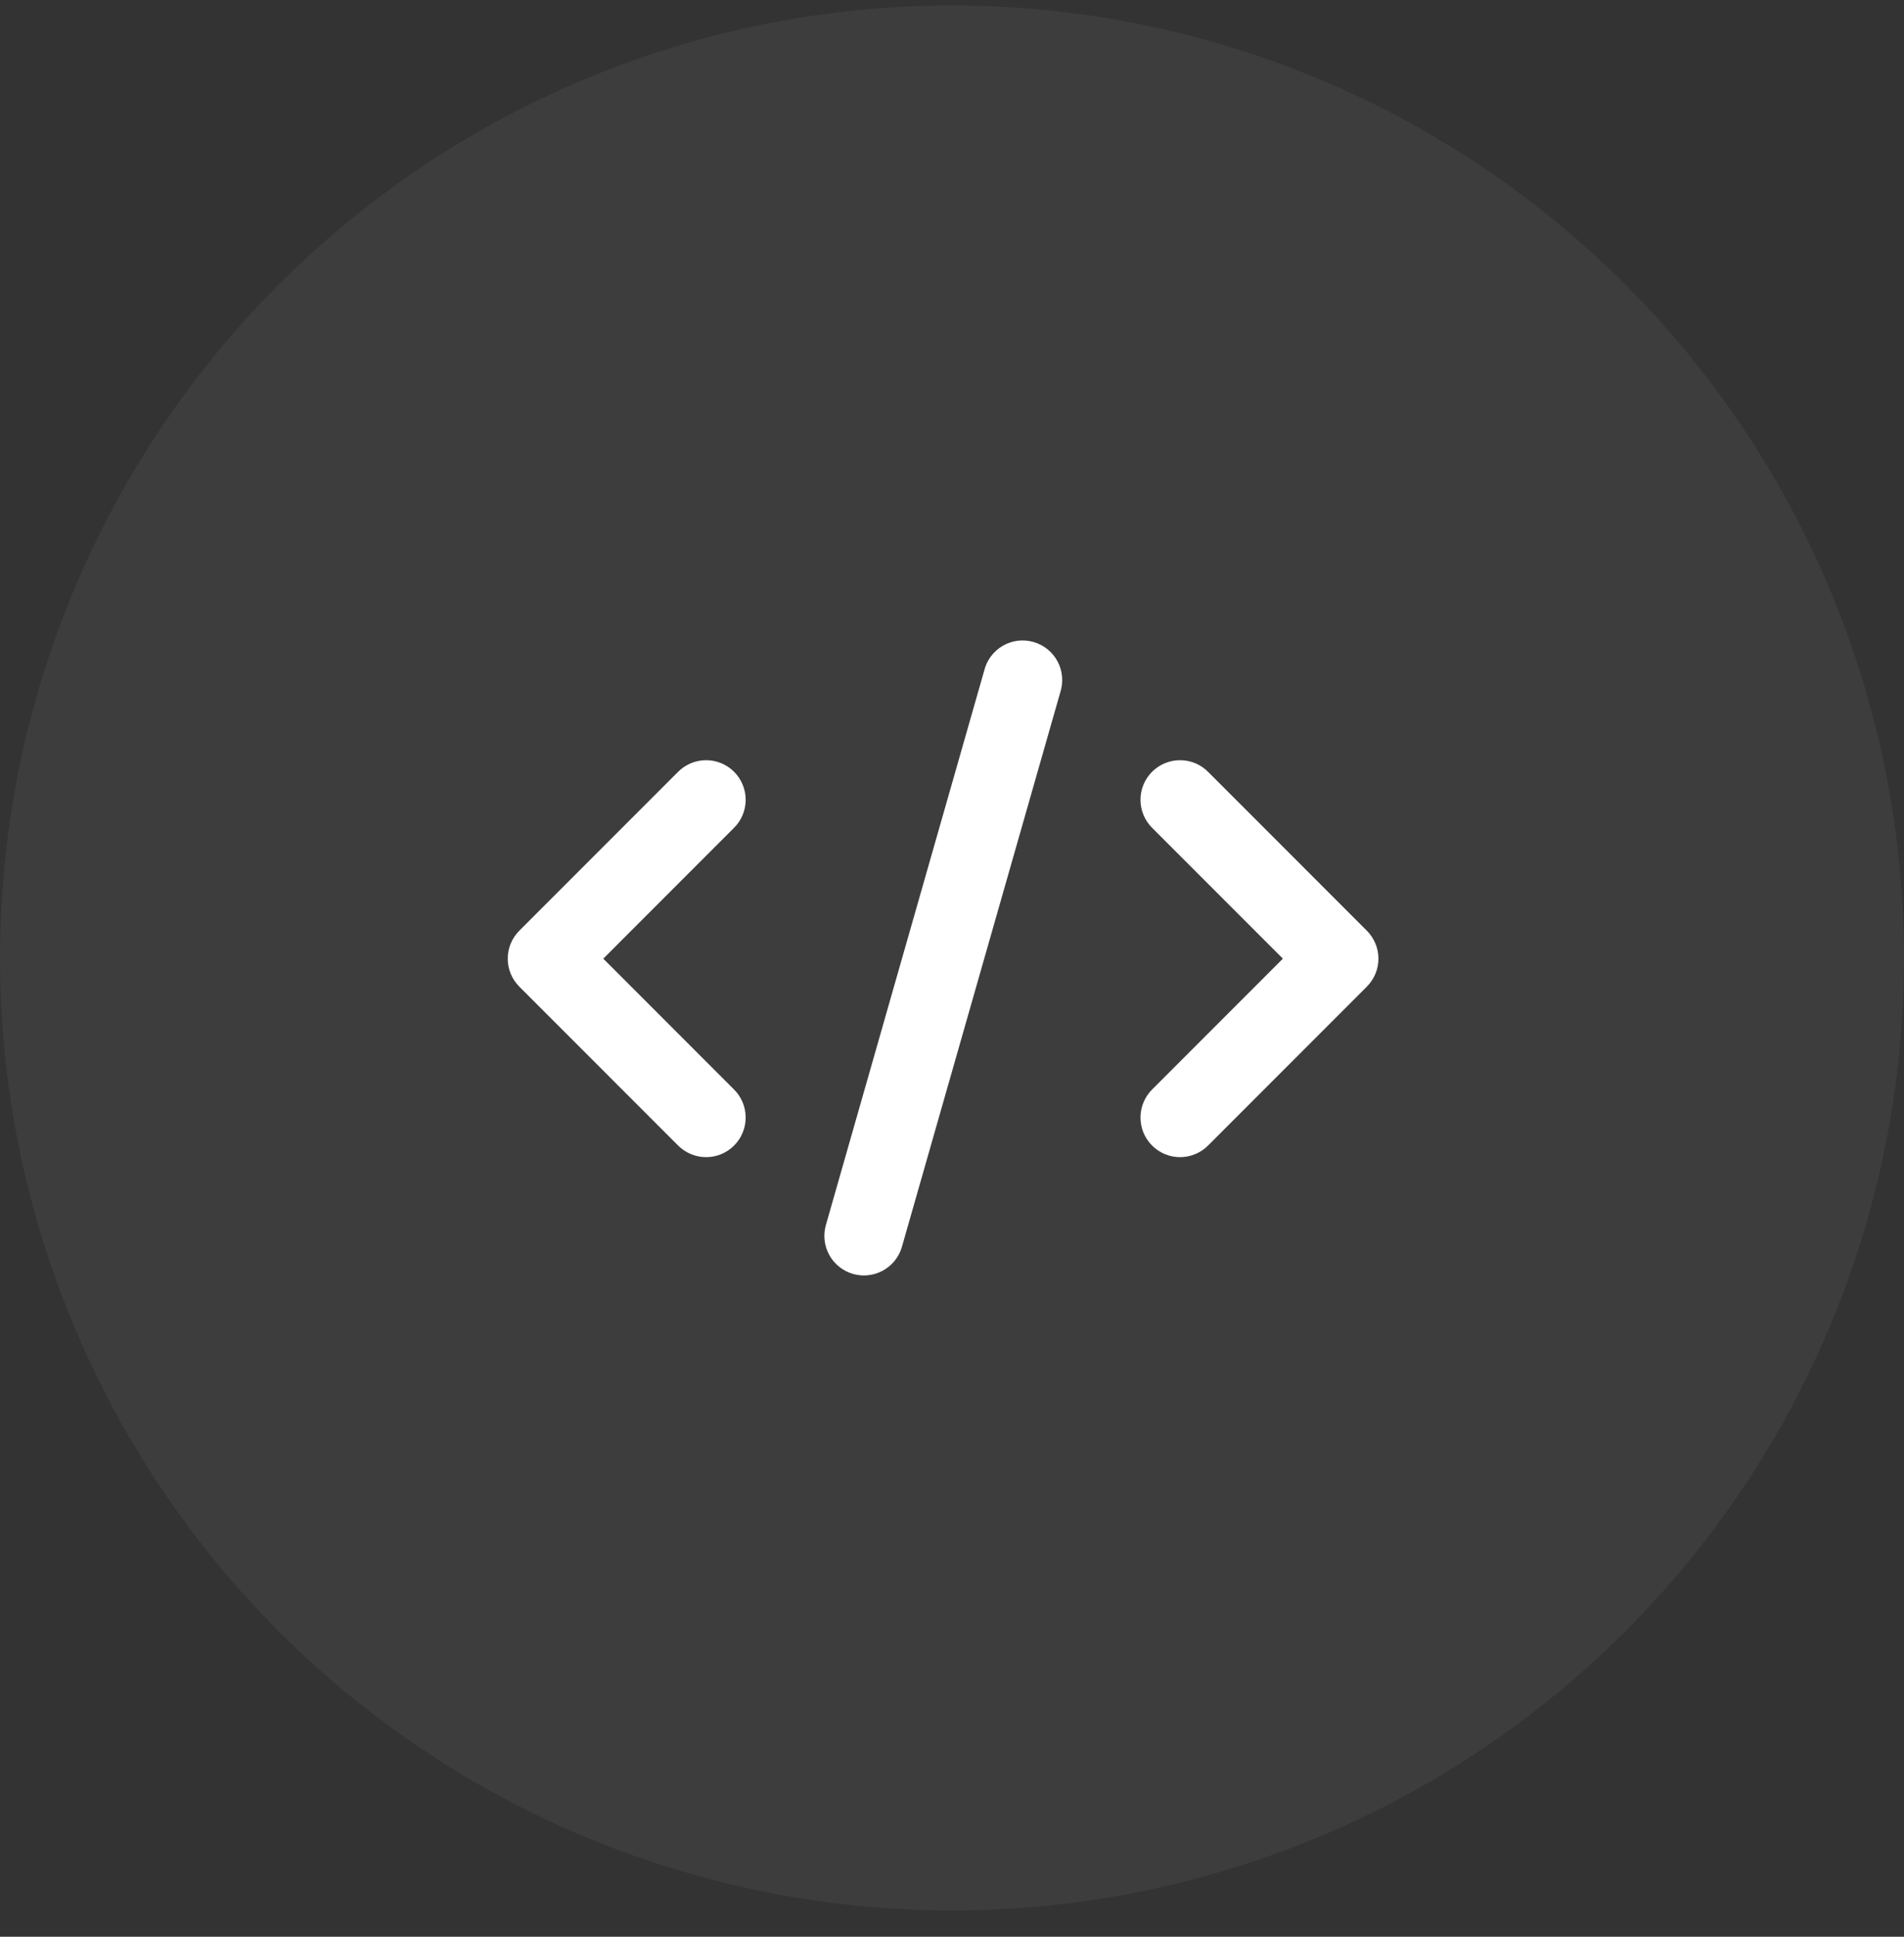
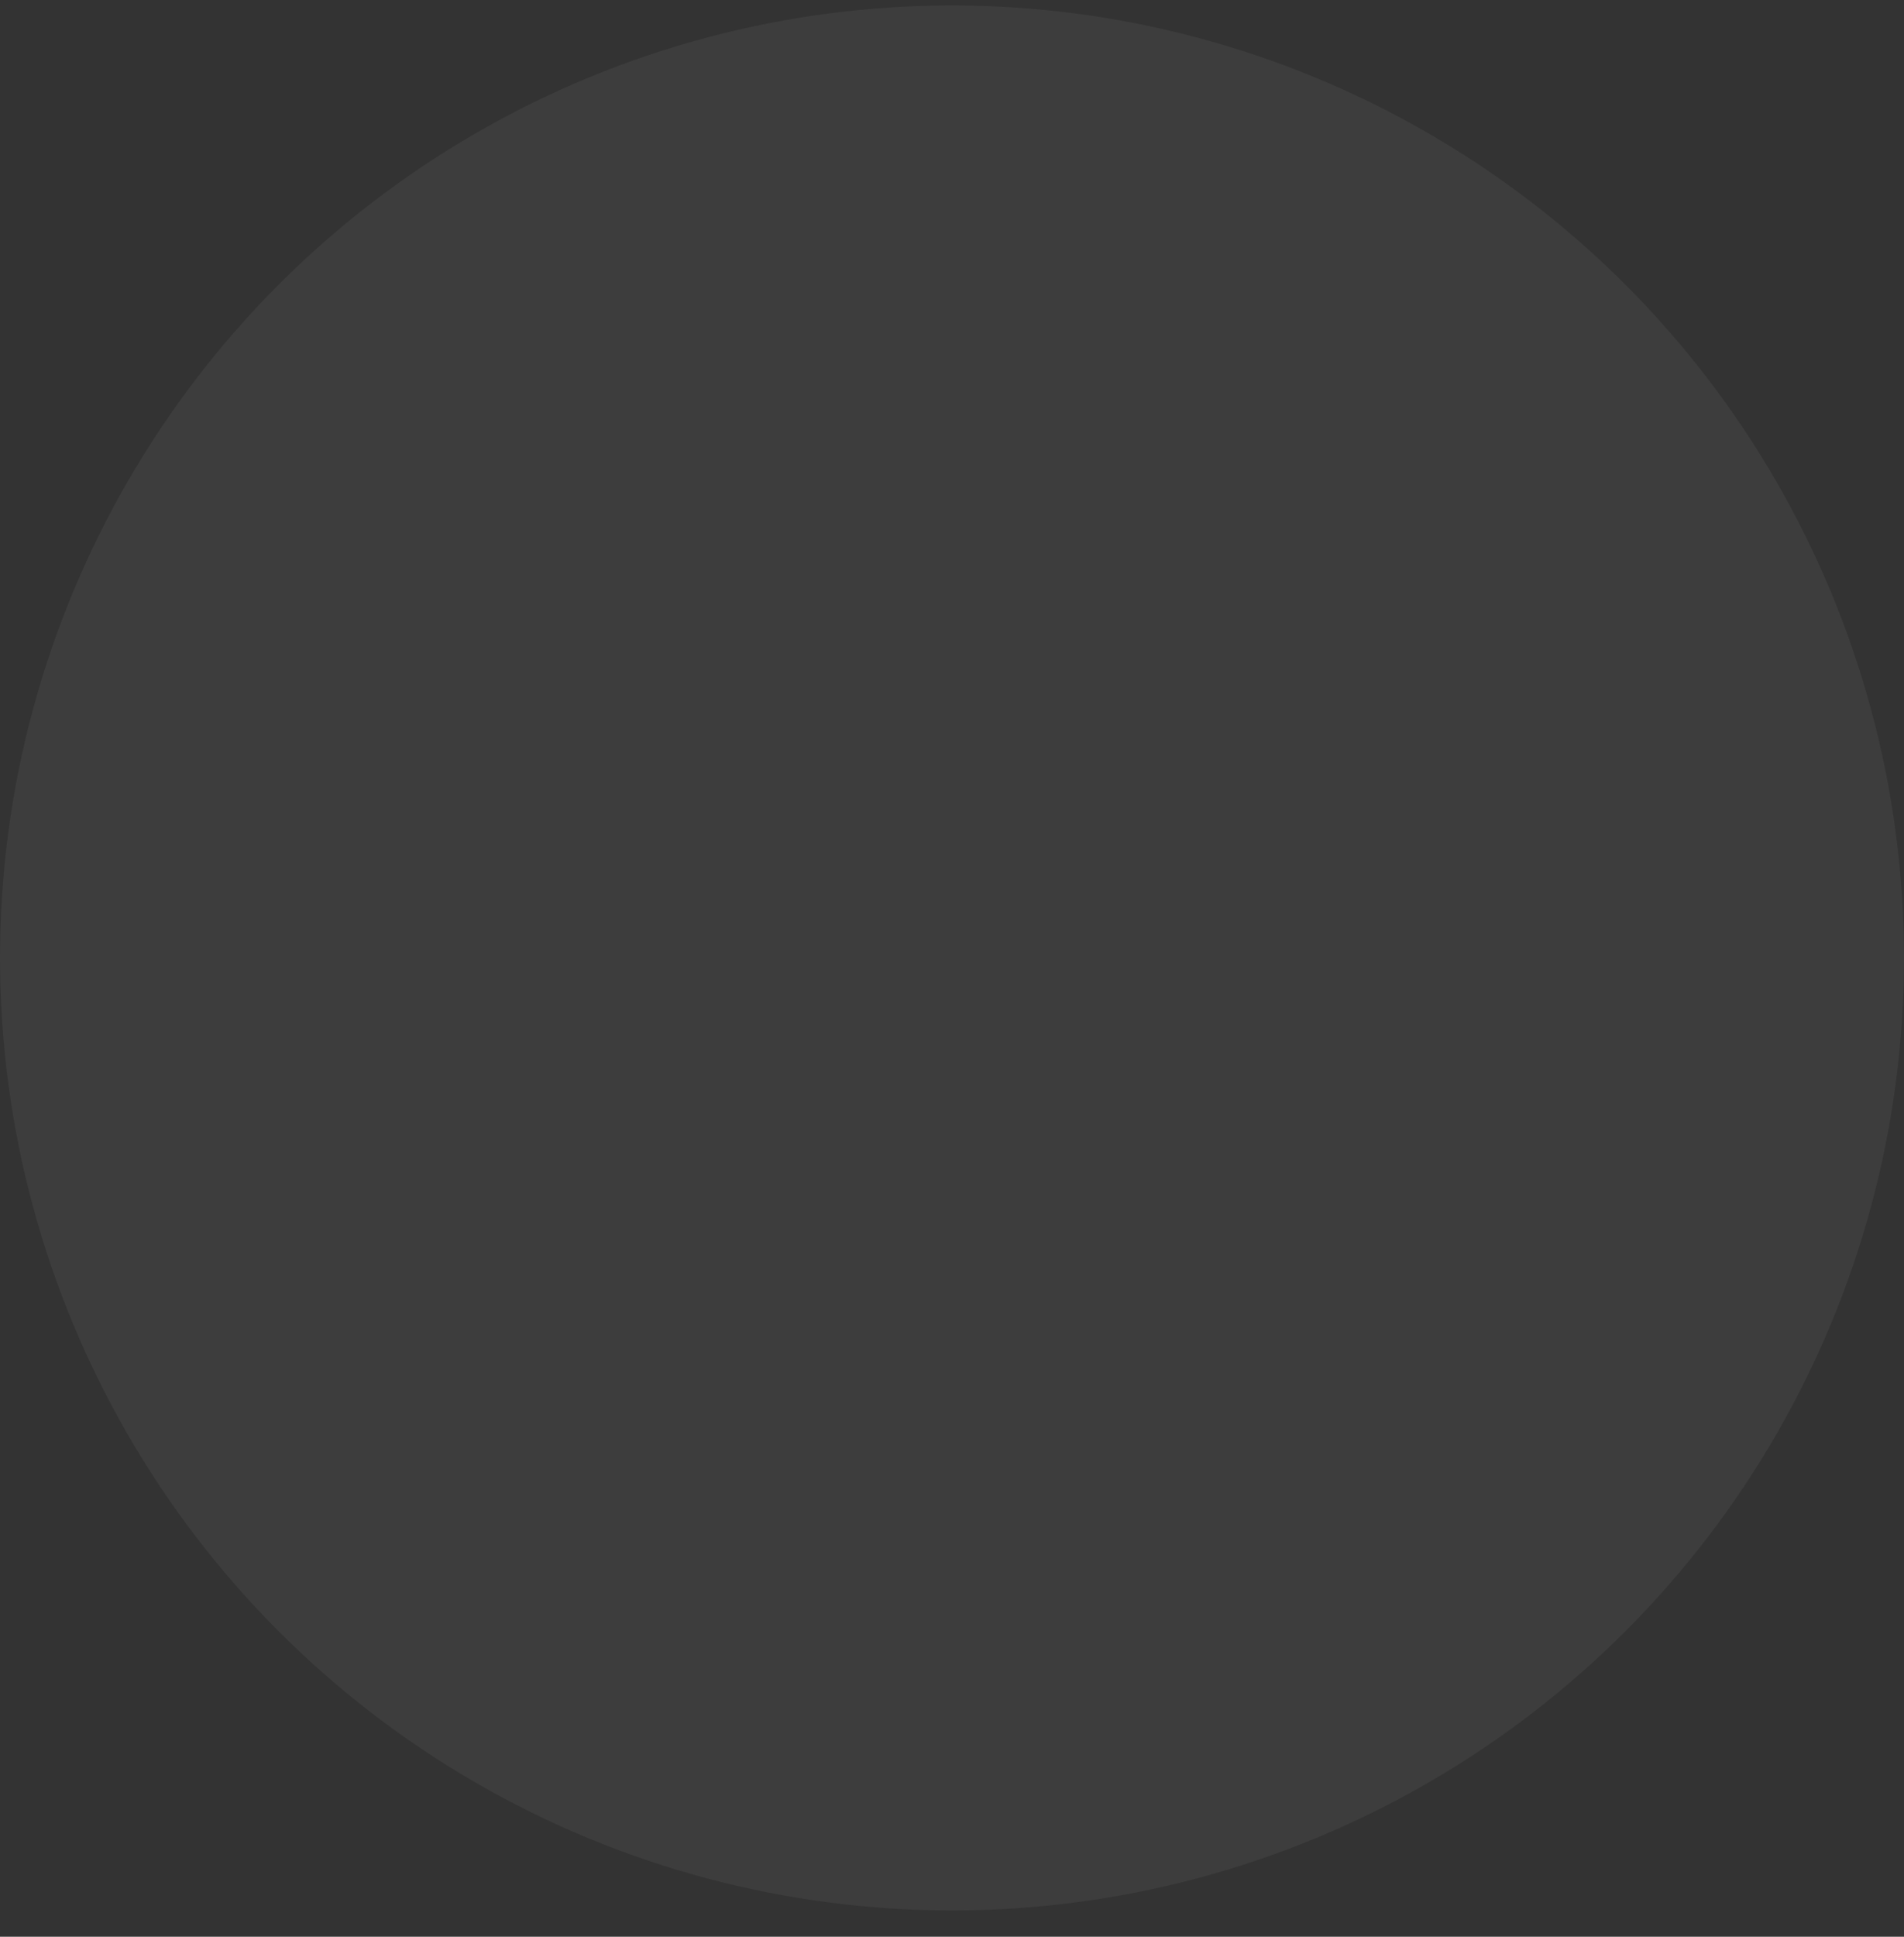
<svg xmlns="http://www.w3.org/2000/svg" width="60" height="61" viewBox="0 0 60 61" fill="none">
  <rect x="0" y="0" width="60" height="61" fill="#333333" stroke="none" />
  <circle cx="30" cy="30.172" r="30" fill="white" fill-opacity="0.05" />
-   <path d="M16.365 31.076L21.354 36.065C21.469 36.184 21.607 36.279 21.759 36.344C21.911 36.41 22.075 36.444 22.24 36.446C22.406 36.447 22.57 36.416 22.723 36.353C22.877 36.29 23.016 36.197 23.133 36.08C23.25 35.963 23.343 35.824 23.405 35.671C23.468 35.517 23.5 35.353 23.498 35.188C23.497 35.022 23.462 34.858 23.397 34.706C23.332 34.554 23.237 34.416 23.117 34.301L19.011 30.194L23.117 26.087C23.237 25.972 23.332 25.835 23.397 25.683C23.462 25.53 23.497 25.367 23.498 25.201C23.5 25.035 23.468 24.871 23.405 24.718C23.343 24.565 23.25 24.425 23.133 24.308C23.016 24.191 22.877 24.099 22.723 24.036C22.57 23.973 22.406 23.942 22.24 23.943C22.075 23.945 21.911 23.979 21.759 24.044C21.607 24.11 21.469 24.205 21.354 24.324L16.365 29.313C16.131 29.547 16 29.864 16 30.194C16 30.525 16.131 30.842 16.365 31.076ZM38.084 24.324C37.969 24.205 37.831 24.11 37.679 24.044C37.527 23.979 37.363 23.945 37.197 23.943C37.032 23.942 36.868 23.973 36.714 24.036C36.561 24.099 36.422 24.191 36.305 24.308C36.188 24.425 36.095 24.565 36.032 24.718C35.97 24.871 35.938 25.035 35.94 25.201C35.941 25.367 35.975 25.53 36.041 25.683C36.106 25.835 36.201 25.972 36.32 26.087L40.427 30.194L36.32 34.301C36.201 34.416 36.106 34.554 36.041 34.706C35.975 34.858 35.941 35.022 35.94 35.188C35.938 35.353 35.97 35.517 36.032 35.671C36.095 35.824 36.188 35.963 36.305 36.08C36.422 36.197 36.561 36.29 36.714 36.353C36.868 36.416 37.032 36.447 37.197 36.446C37.363 36.444 37.527 36.41 37.679 36.344C37.831 36.279 37.969 36.184 38.084 36.065L43.072 31.076C43.306 30.842 43.438 30.525 43.438 30.194C43.438 29.864 43.306 29.547 43.072 29.313L38.084 24.324ZM31.015 21.122L26.026 38.583C25.935 38.901 25.974 39.242 26.135 39.531C26.295 39.82 26.564 40.033 26.881 40.124C26.993 40.155 27.108 40.171 27.224 40.172C27.495 40.172 27.759 40.083 27.975 39.92C28.192 39.756 28.349 39.527 28.423 39.266L33.412 21.806C33.464 21.646 33.483 21.478 33.468 21.311C33.454 21.144 33.406 20.981 33.327 20.833C33.248 20.685 33.141 20.555 33.01 20.449C32.88 20.344 32.729 20.266 32.568 20.22C32.407 20.174 32.238 20.161 32.071 20.181C31.905 20.202 31.744 20.256 31.599 20.341C31.454 20.425 31.328 20.538 31.227 20.672C31.127 20.806 31.055 20.959 31.015 21.122Z" fill="white" />
</svg>